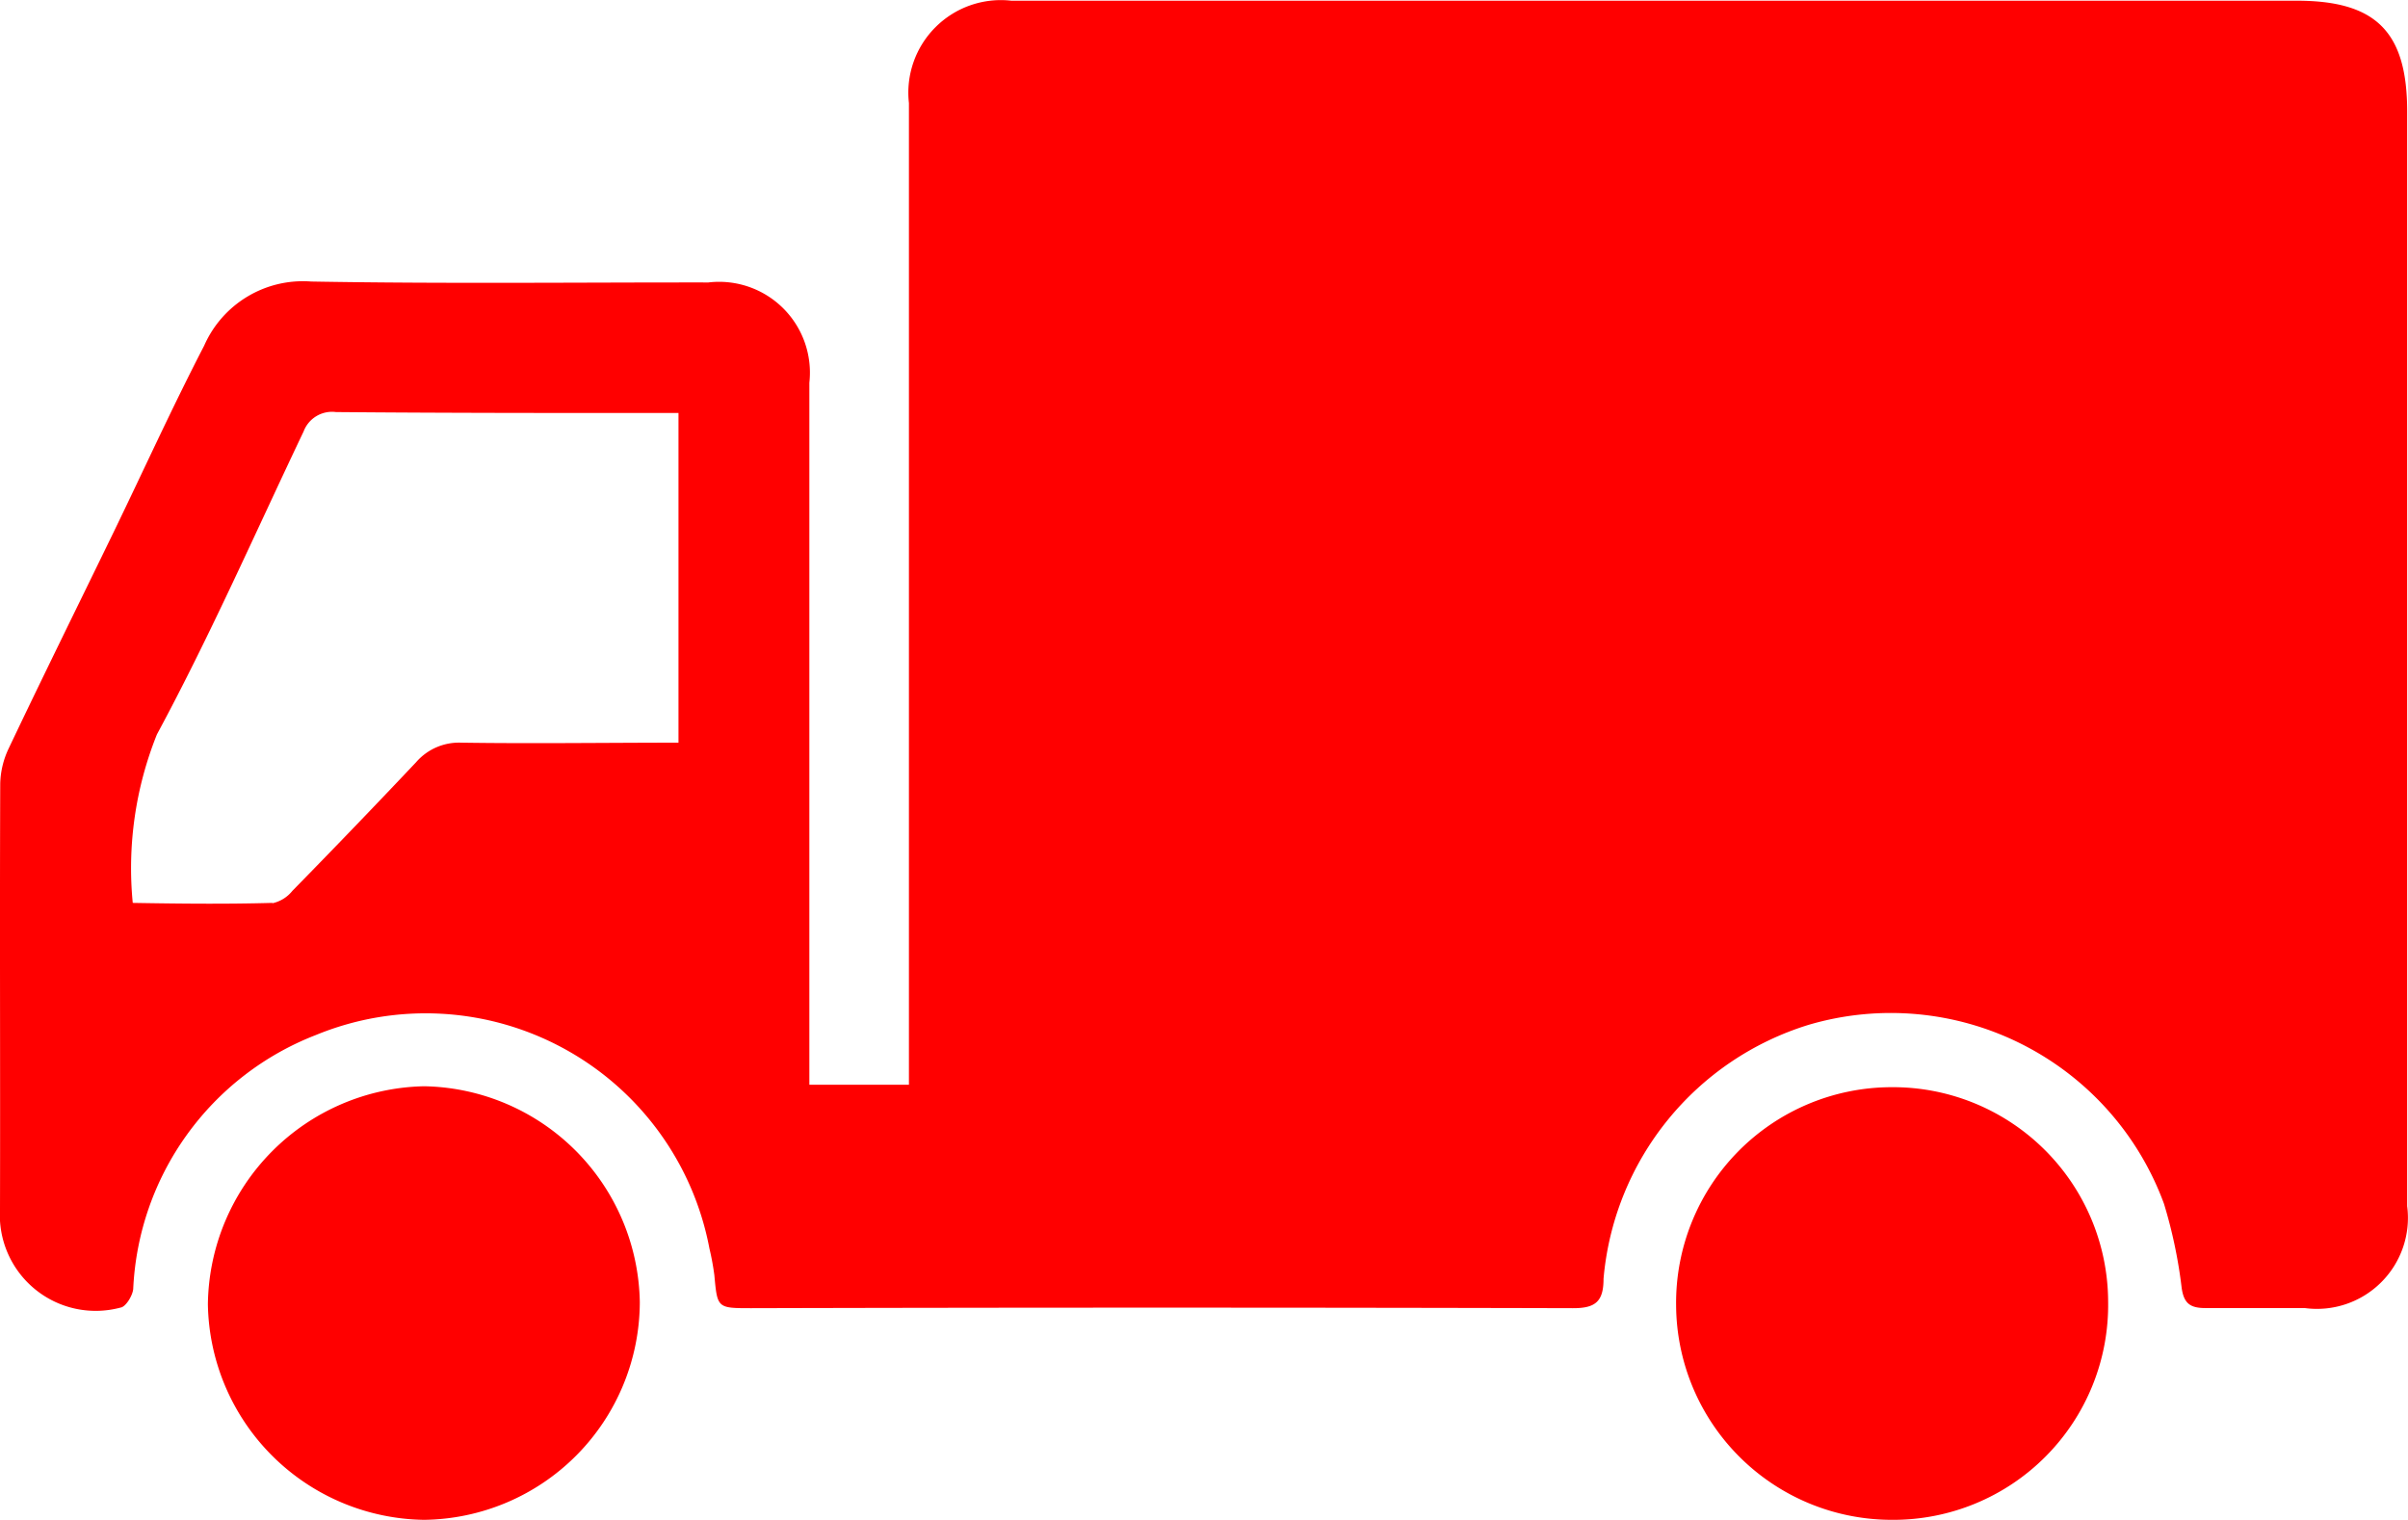
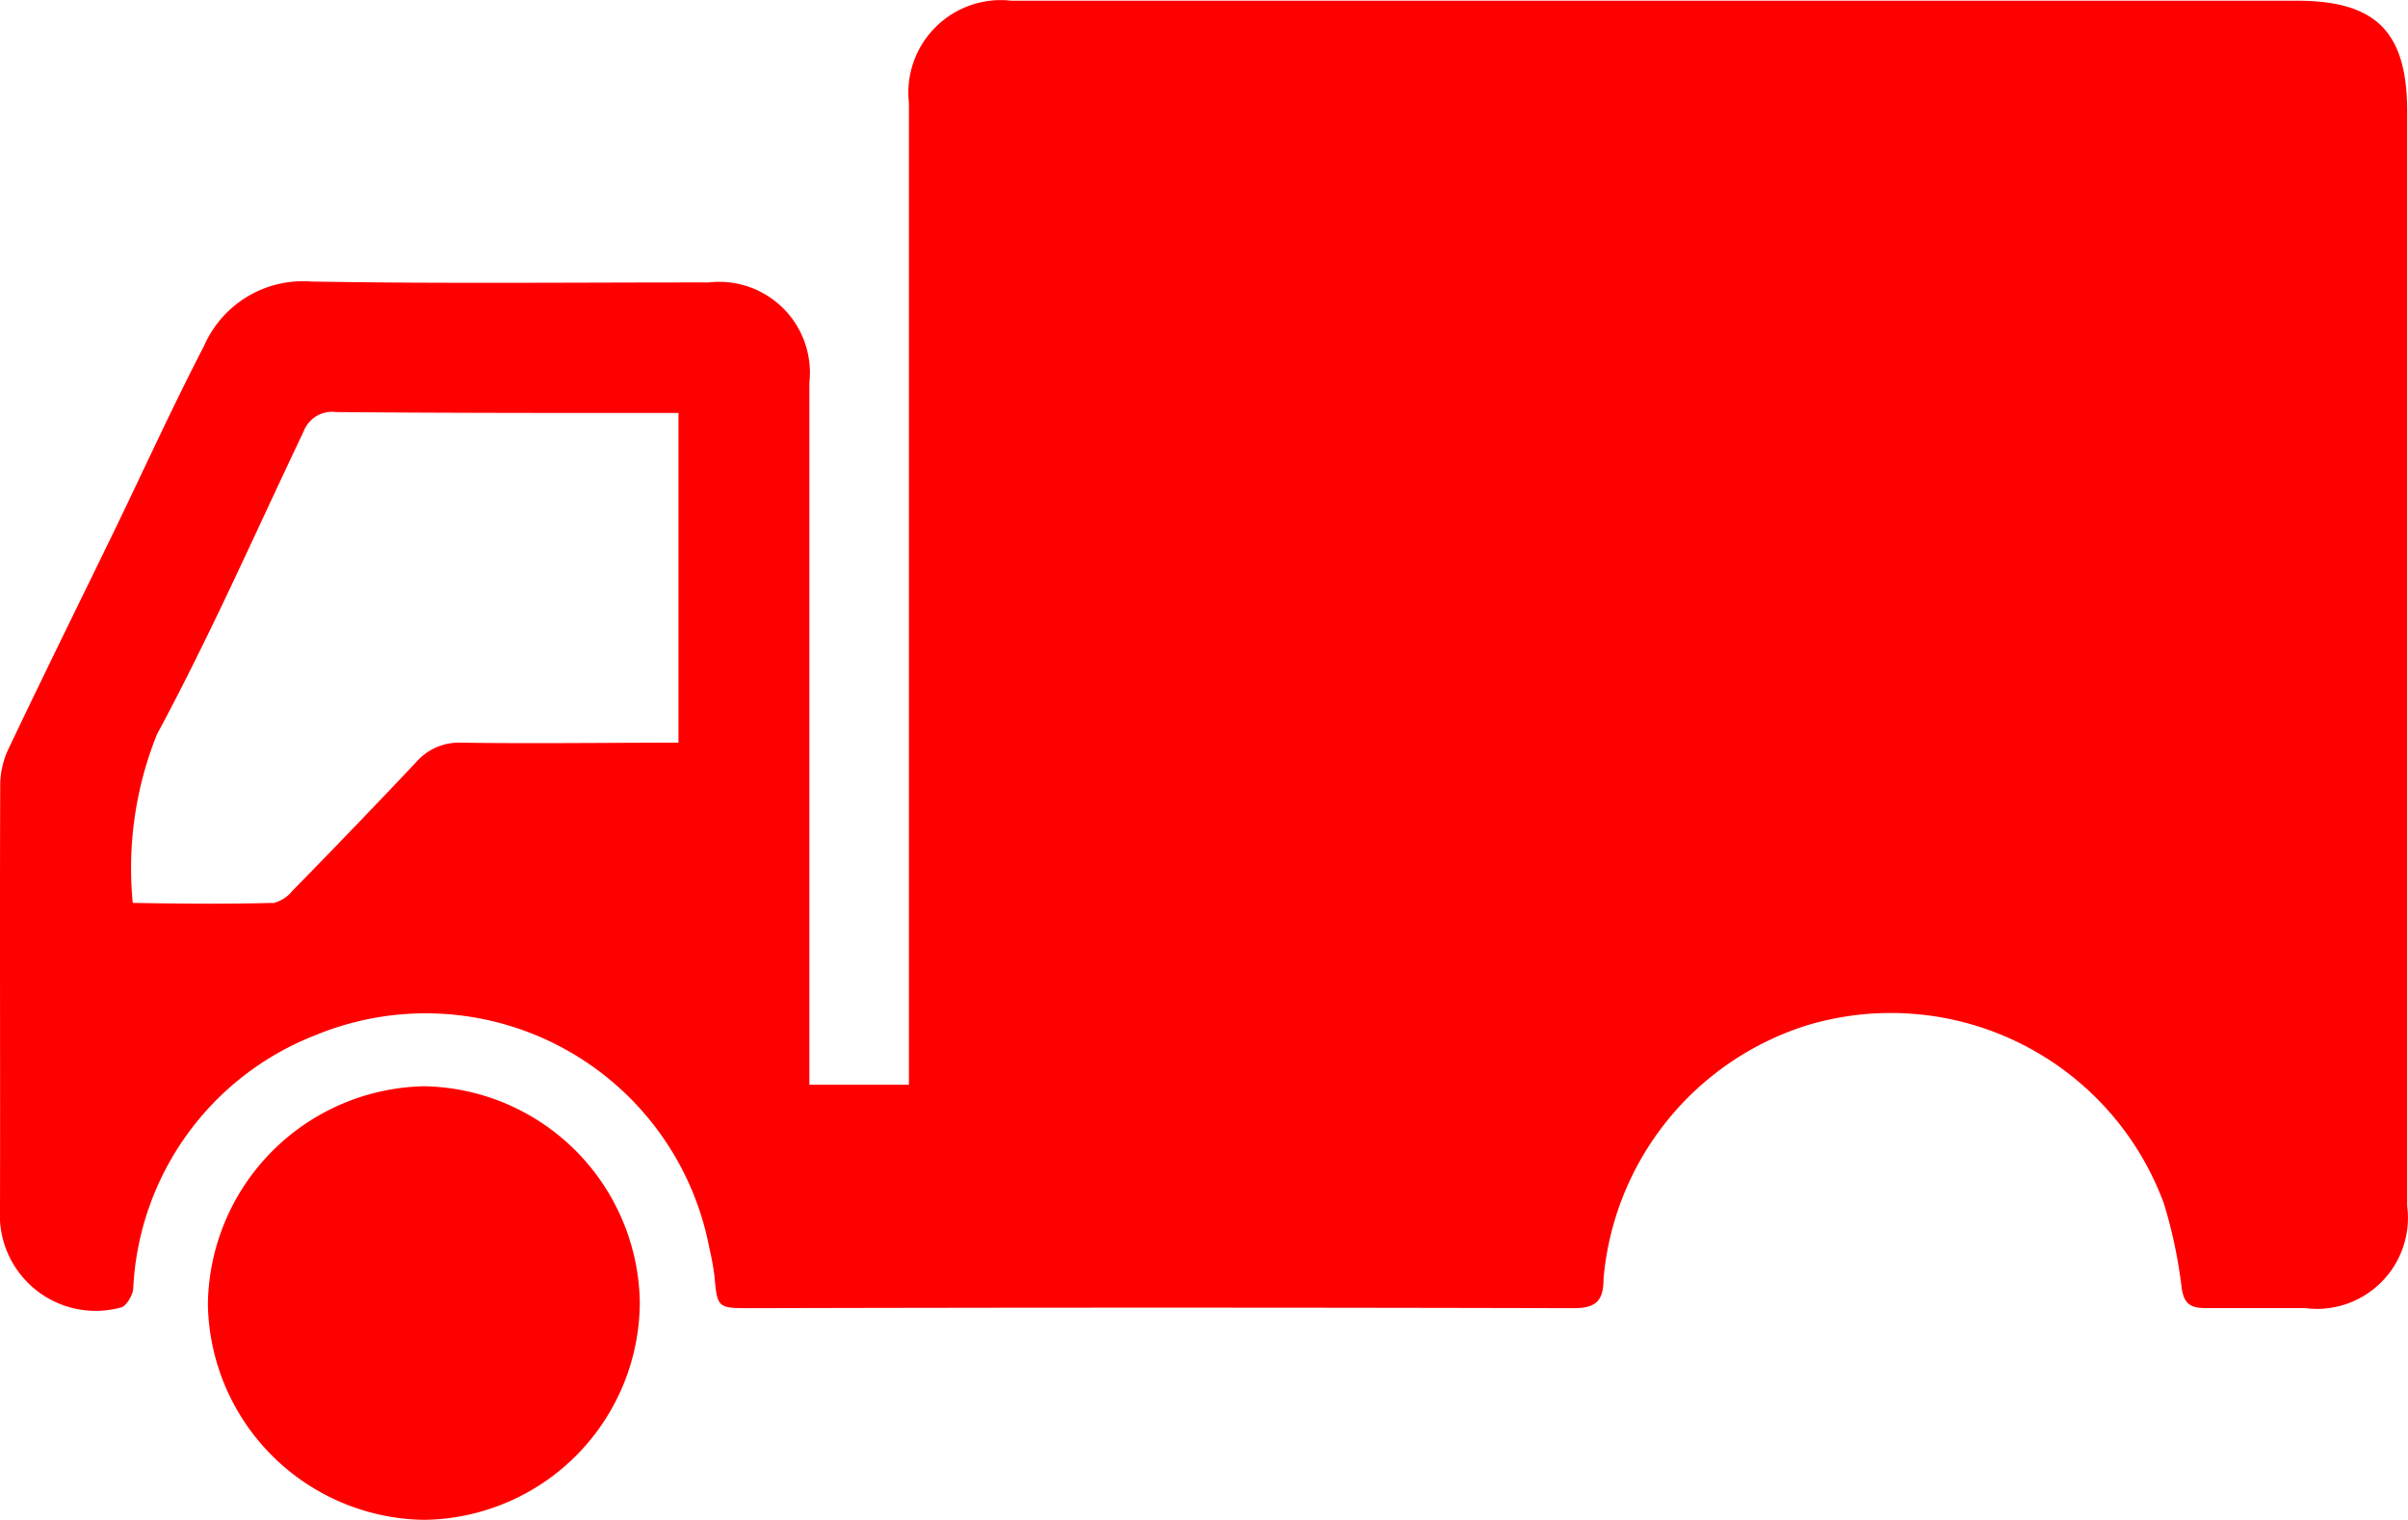
<svg xmlns="http://www.w3.org/2000/svg" width="20.606" height="13.005" viewBox="0 0 20.606 13.005">
  <g id="Icone" transform="translate(-0.002 0.009)">
    <path id="Path_5188" data-name="Path 5188" d="M-148.02-31.879a.738.738,0,0,1,.073-.3c.295-.621.6-1.237.9-1.855.257-.53.5-1.065.772-1.59a.923.923,0,0,1,.915-.549c1.132.02,2.265.007,3.4.008a.777.777,0,0,1,.639.22.777.777,0,0,1,.225.638V-29.3h.852v-8.4a.791.791,0,0,1,.227-.649.791.791,0,0,1,.649-.227h11c.68,0,.945.267.945.95v9.365a.778.778,0,0,1-.223.652.778.778,0,0,1-.653.22h-.849c-.131,0-.186-.038-.205-.174a4.136,4.136,0,0,0-.151-.718,2.49,2.49,0,0,0-3.043-1.531A2.5,2.5,0,0,0-134.3-27.64c0,.194-.068.253-.263.252q-3.515-.009-7.029,0c-.293,0-.291,0-.317-.282a2.225,2.225,0,0,0-.042-.228,2.471,2.471,0,0,0-1.25-1.714,2.471,2.471,0,0,0-2.119-.113,2.451,2.451,0,0,0-1.562,2.173c-.006.059-.065.154-.109.159a.82.82,0,0,1-.731-.157.82.82,0,0,1-.3-.684C-148.019-29.447-148.025-30.664-148.02-31.879Zm2.329,1.026a.3.3,0,0,0,.171-.106q.533-.544,1.058-1.1a.486.486,0,0,1,.388-.168c.614.009,1.228,0,1.858,0v-2.821h-.194c-.912,0-1.824,0-2.737-.008a.26.26,0,0,0-.277.166c-.413.867-.8,1.748-1.255,2.592a3.07,3.07,0,0,0-.207,1.442c.407.007.8.011,1.195,0Z" transform="translate(148.024 38.573)" fill="red" />
-     <path id="Path_5189" data-name="Path 5189" d="M-140.909-19.387a1.841,1.841,0,0,1,1.311.532,1.841,1.841,0,0,1,.547,1.305,1.838,1.838,0,0,1-.532,1.32,1.838,1.838,0,0,1-1.314.545,1.846,1.846,0,0,1-1.851-1.833,1.846,1.846,0,0,1,.53-1.318A1.846,1.846,0,0,1-140.909-19.387Z" transform="translate(157.093 28.681)" fill="red" />
    <path id="Path_5190" data-name="Path 5190" d="M-114.961-19.4a1.879,1.879,0,0,1,1.846,1.847,1.868,1.868,0,0,1-1.847,1.863,1.876,1.876,0,0,1-1.849-1.844,1.889,1.889,0,0,1,1.85-1.866Z" transform="translate(118.592 28.686)" fill="red" />
  </g>
</svg>